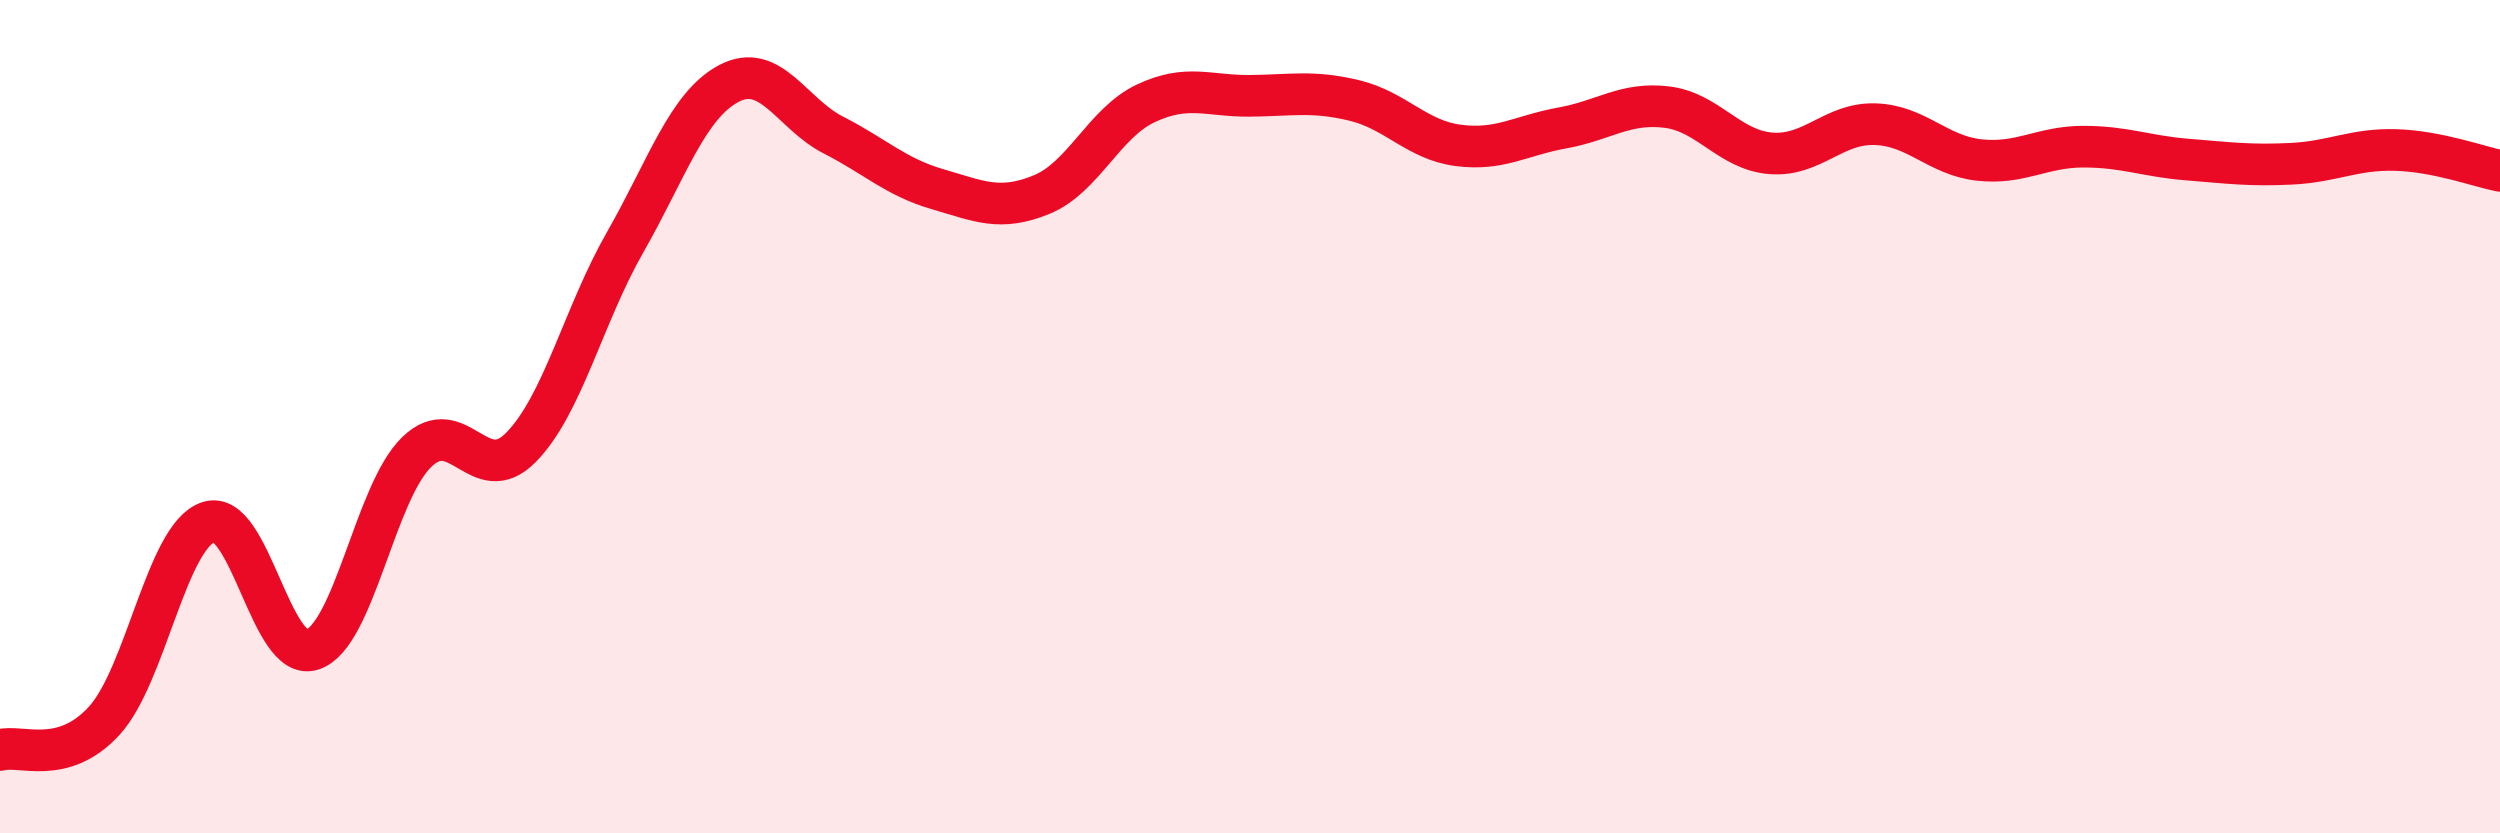
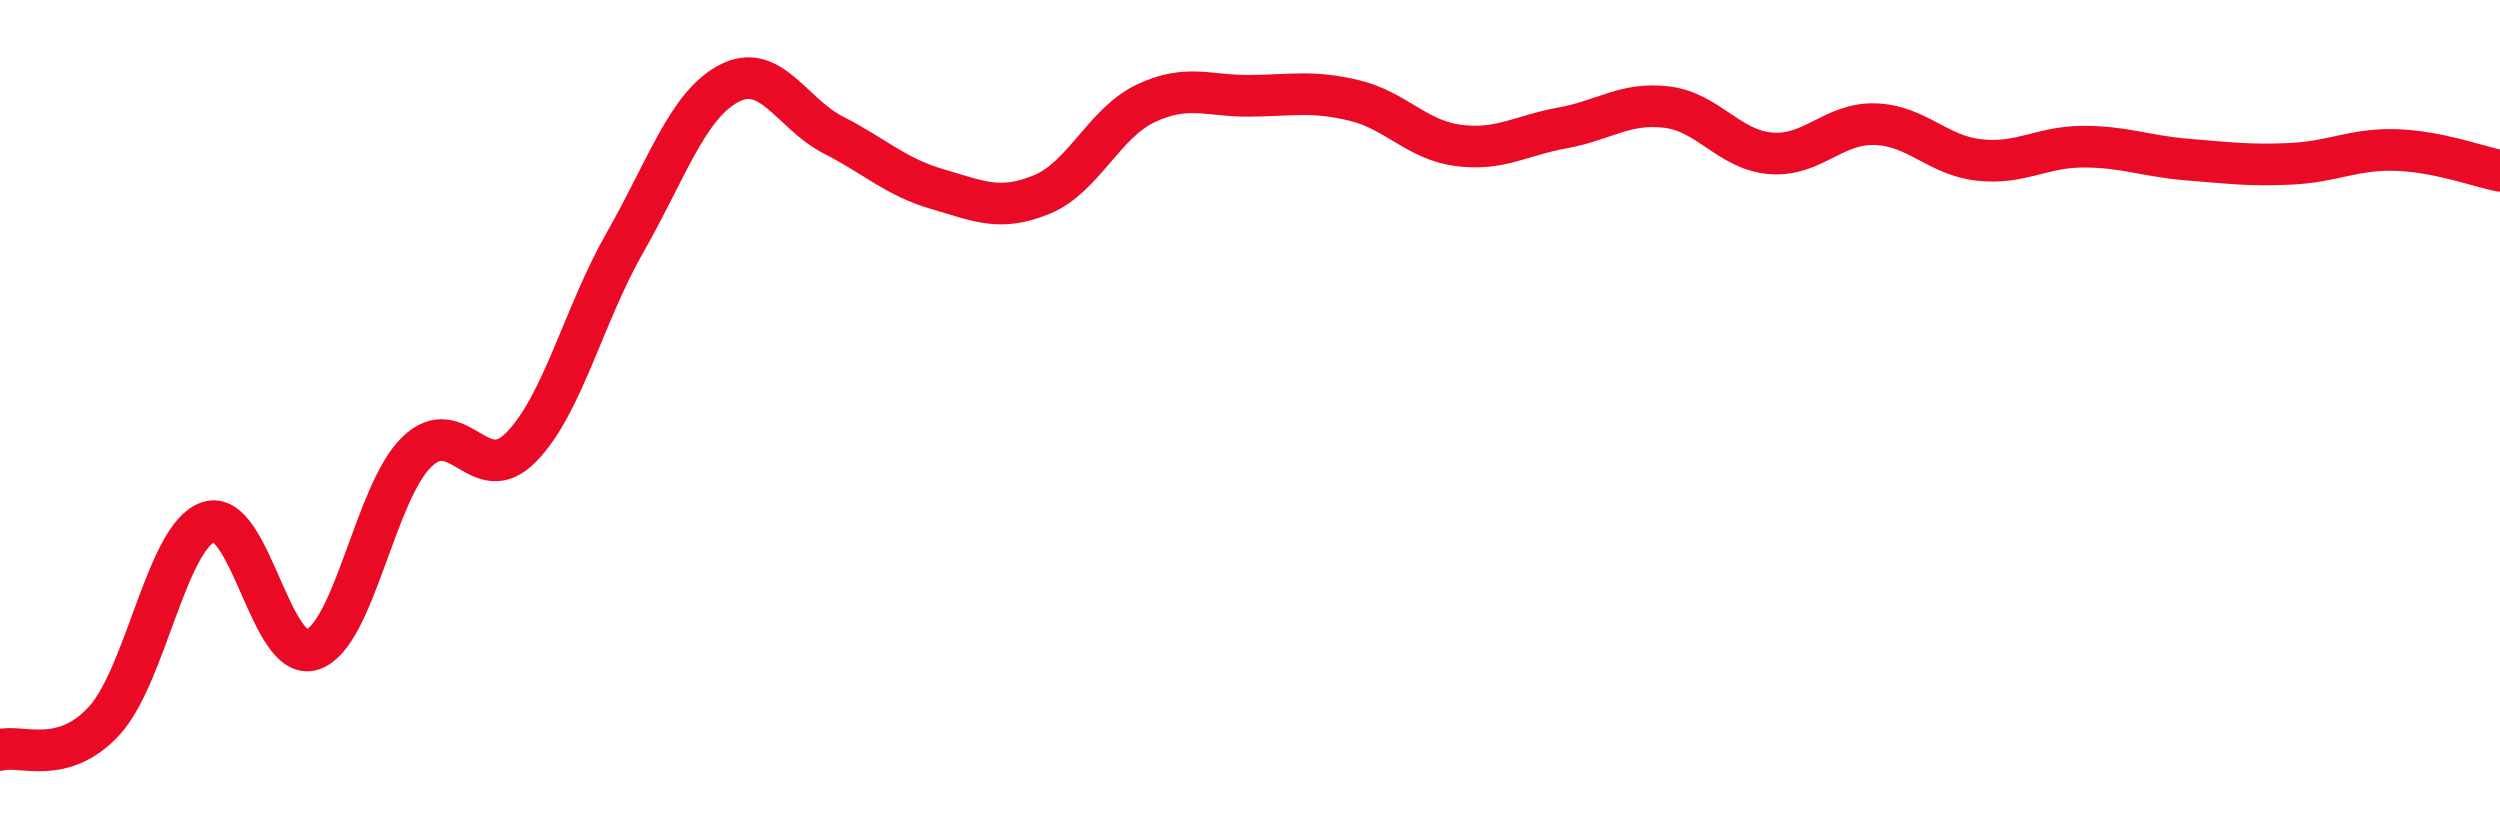
<svg xmlns="http://www.w3.org/2000/svg" width="60" height="20" viewBox="0 0 60 20">
-   <path d="M 0,18 C 0.5,17.86 1.5,18.39 2.5,17.3 C 3.5,16.21 4,12.87 5,12.53 C 6,12.19 6.5,15.93 7.5,15.59 C 8.5,15.25 9,11.82 10,10.85 C 11,9.88 11.5,11.75 12.5,10.74 C 13.5,9.73 14,7.57 15,5.82 C 16,4.07 16.5,2.52 17.5,2 C 18.5,1.48 19,2.73 20,3.24 C 21,3.75 21.5,4.25 22.5,4.54 C 23.5,4.83 24,5.08 25,4.67 C 26,4.26 26.5,2.95 27.5,2.48 C 28.5,2.01 29,2.31 30,2.3 C 31,2.29 31.5,2.17 32.5,2.41 C 33.5,2.65 34,3.36 35,3.49 C 36,3.62 36.5,3.25 37.5,3.07 C 38.5,2.89 39,2.45 40,2.57 C 41,2.69 41.5,3.6 42.5,3.68 C 43.5,3.76 44,2.95 45,2.98 C 46,3.01 46.5,3.73 47.5,3.84 C 48.5,3.95 49,3.52 50,3.52 C 51,3.52 51.5,3.75 52.5,3.83 C 53.5,3.91 54,3.98 55,3.93 C 56,3.88 56.5,3.57 57.5,3.6 C 58.5,3.63 59.5,4 60,4.1L60 20L0 20Z" fill="#EB0A25" opacity="0.1" stroke-linecap="round" stroke-linejoin="round" />
  <path d="M 0,18 C 0.5,17.86 1.5,18.39 2.5,17.3 C 3.5,16.21 4,12.87 5,12.53 C 6,12.19 6.5,15.93 7.5,15.59 C 8.5,15.25 9,11.82 10,10.85 C 11,9.88 11.5,11.75 12.5,10.74 C 13.5,9.73 14,7.57 15,5.82 C 16,4.07 16.5,2.52 17.5,2 C 18.5,1.48 19,2.73 20,3.24 C 21,3.75 21.5,4.25 22.5,4.54 C 23.5,4.83 24,5.08 25,4.67 C 26,4.26 26.5,2.95 27.5,2.48 C 28.5,2.01 29,2.31 30,2.3 C 31,2.29 31.5,2.17 32.5,2.41 C 33.5,2.65 34,3.36 35,3.49 C 36,3.62 36.5,3.25 37.5,3.07 C 38.5,2.89 39,2.45 40,2.57 C 41,2.69 41.5,3.6 42.5,3.68 C 43.5,3.76 44,2.95 45,2.98 C 46,3.01 46.5,3.73 47.5,3.84 C 48.5,3.95 49,3.52 50,3.52 C 51,3.52 51.5,3.75 52.5,3.83 C 53.5,3.91 54,3.98 55,3.93 C 56,3.88 56.5,3.57 57.5,3.6 C 58.5,3.63 59.5,4 60,4.1" stroke="#EB0A25" stroke-width="1" fill="none" stroke-linecap="round" stroke-linejoin="round" />
</svg>